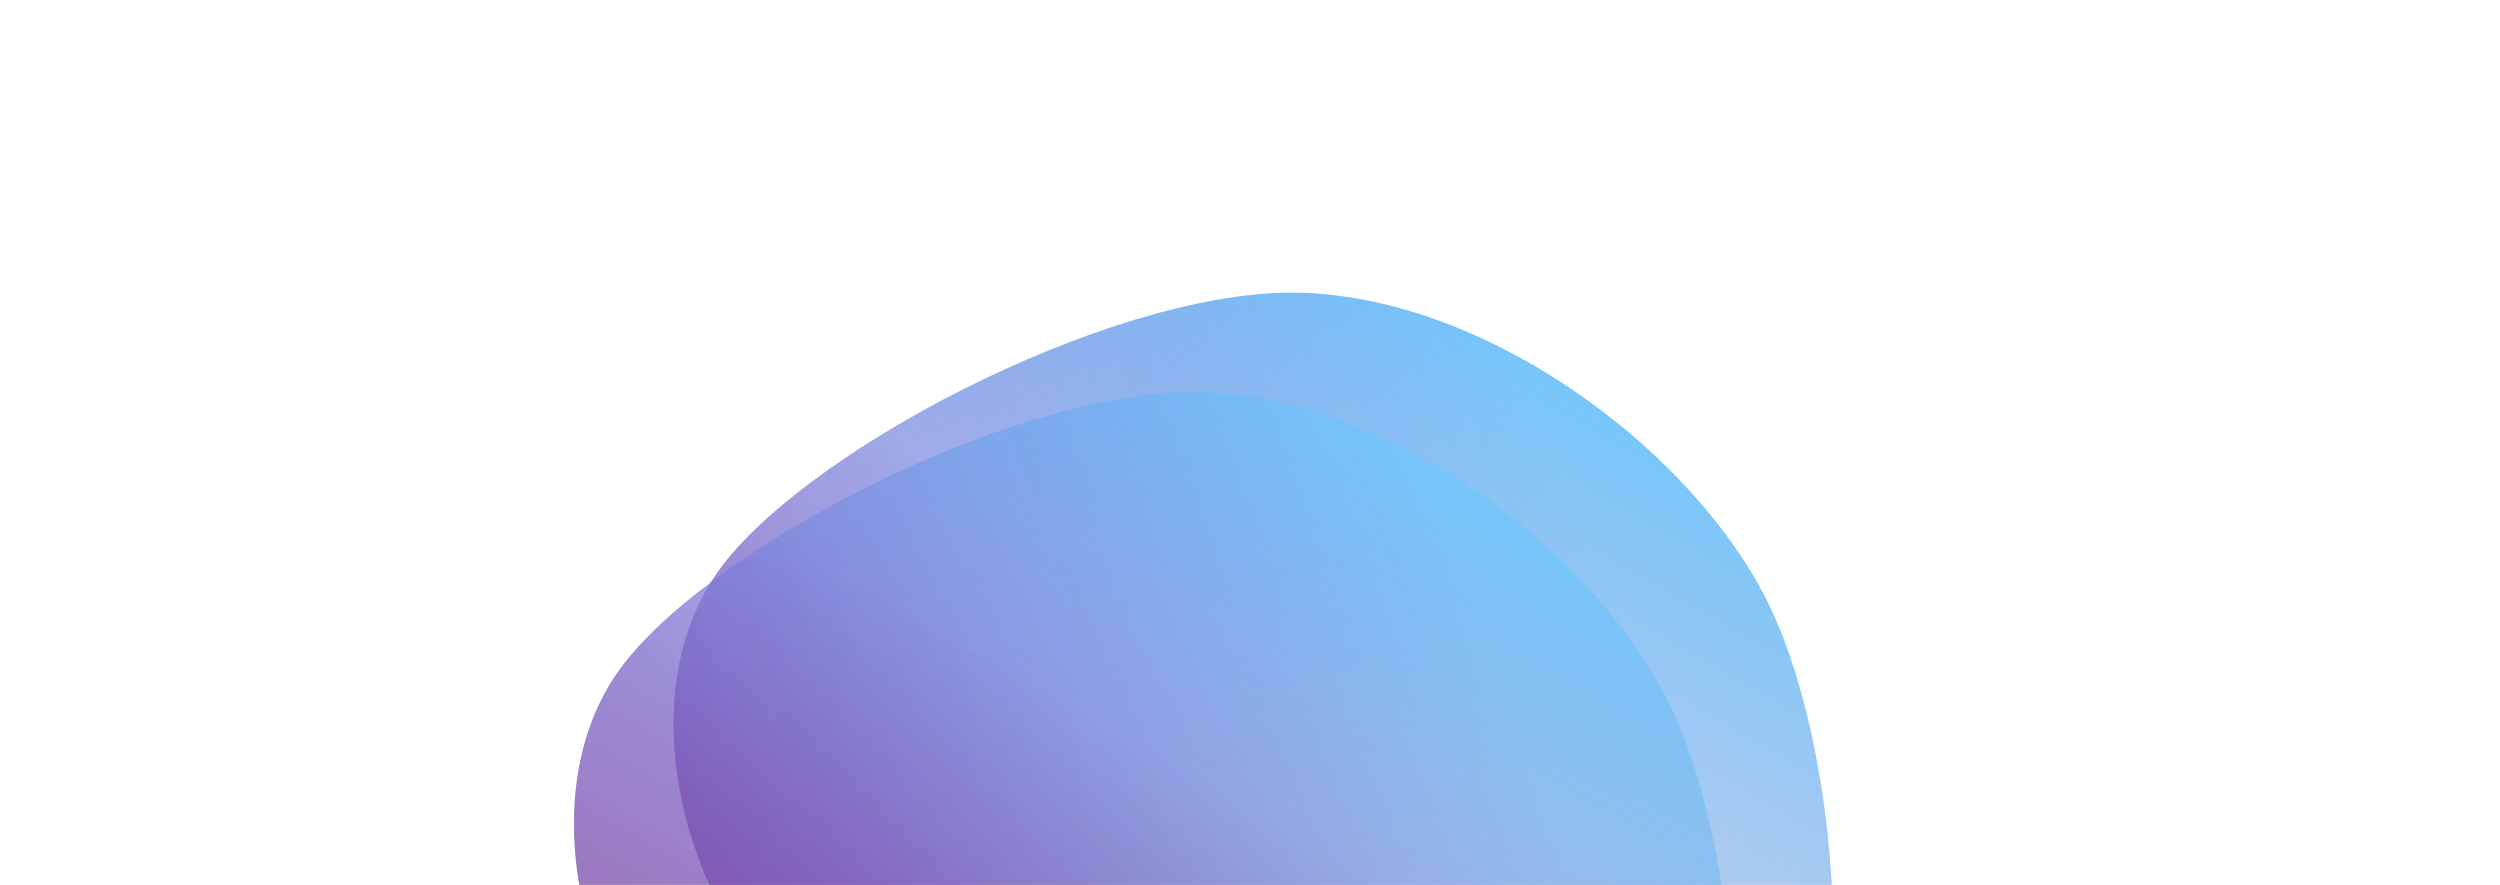
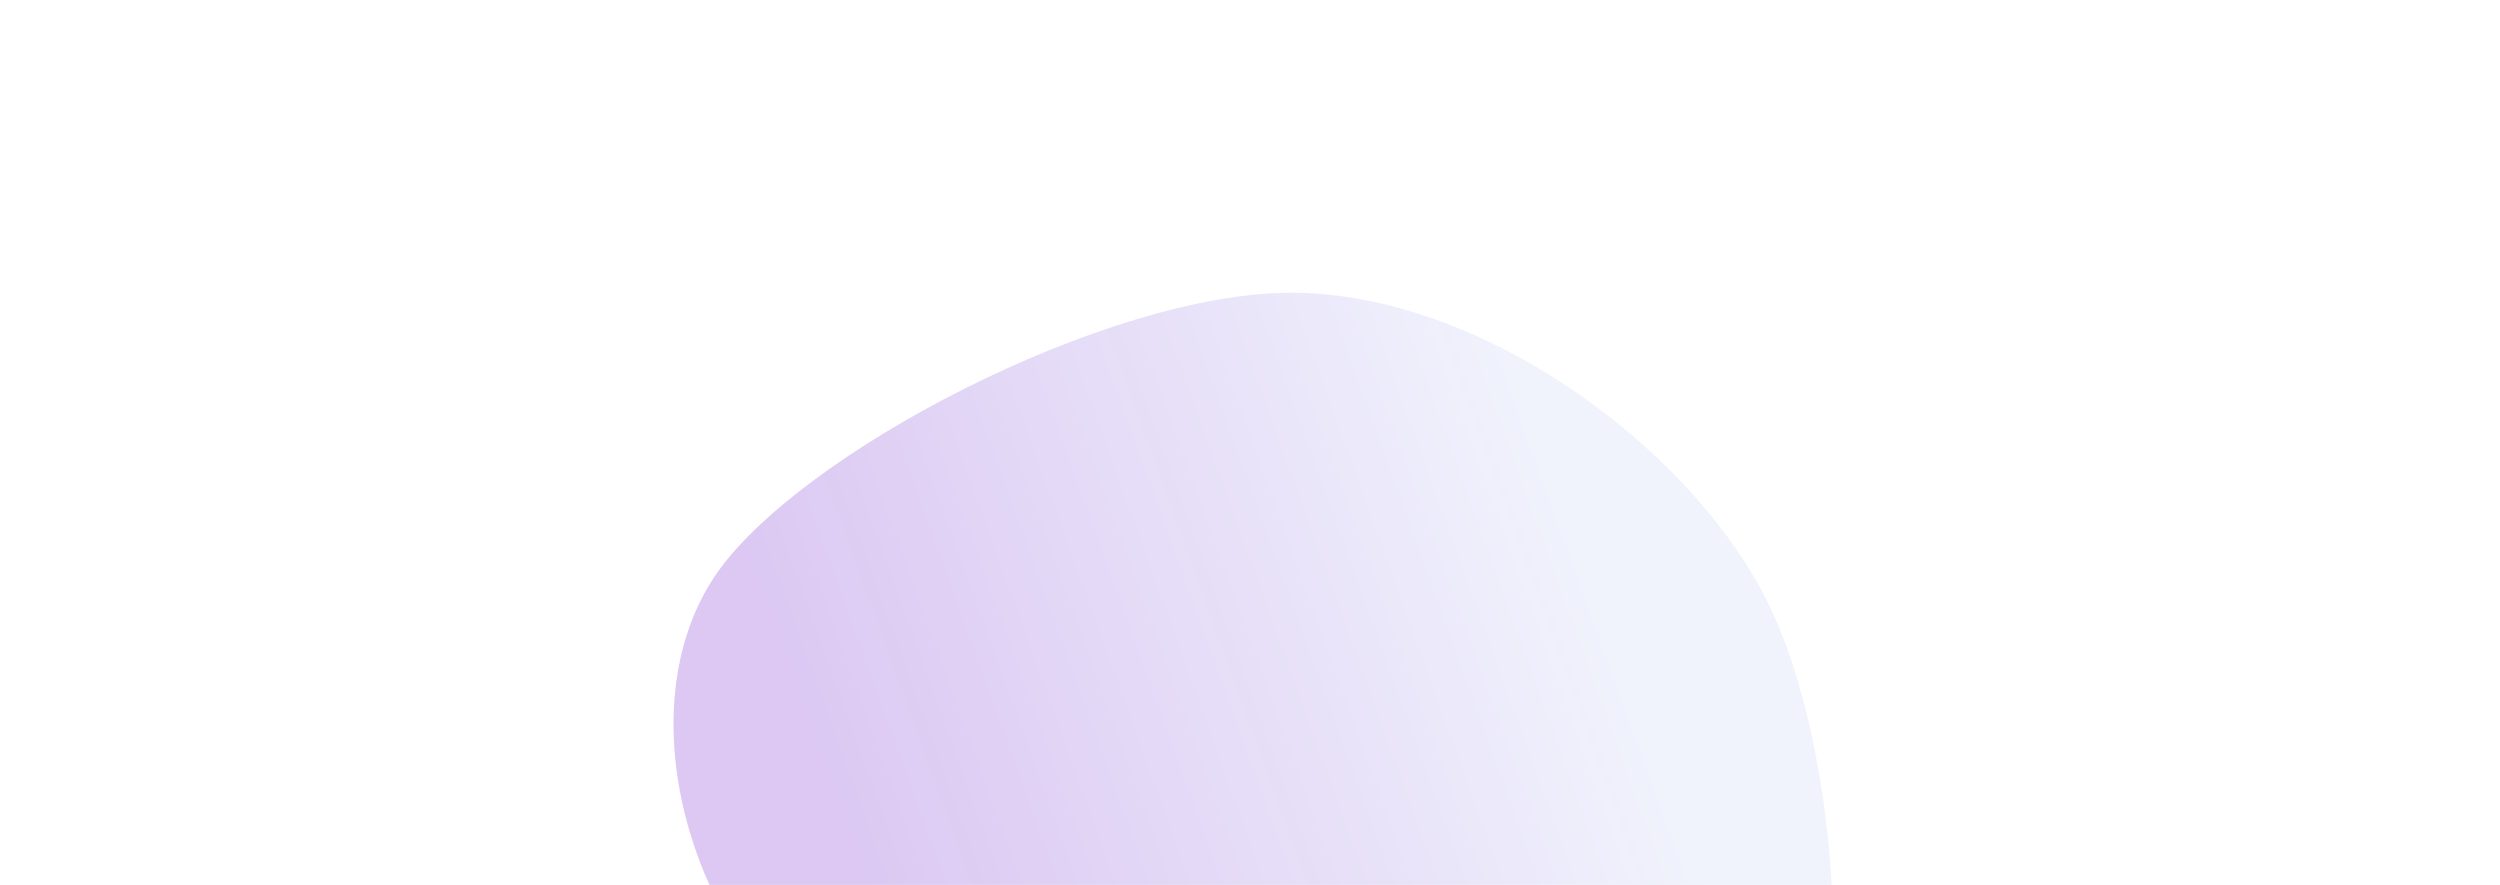
<svg xmlns="http://www.w3.org/2000/svg" width="226" height="80" viewBox="0 0 226 80" fill="none">
  <g filter="url(#filter0_f_1450_21047)">
-     <path d="M72.991 92.373C61.181 81.501 57.273 63.123 64.584 52.138C71.896 41.153 100.047 26.384 116.861 26.464C133.675 26.544 152.036 39.899 159.316 53.496C166.596 67.092 168.541 96.533 160.541 108.041C152.542 119.549 133.68 93.608 115.805 96.243" fill="url(#paint0_linear_1450_21047)" />
    <path d="M72.991 92.373C61.181 81.501 57.273 63.123 64.584 52.138C71.896 41.153 100.047 26.384 116.861 26.464C133.675 26.544 152.036 39.899 159.316 53.496C166.596 67.092 168.541 96.533 160.541 108.041C152.542 119.549 133.68 93.608 115.805 96.243" fill="url(#paint1_linear_1450_21047)" />
  </g>
  <g filter="url(#filter1_f_1450_21047)">
-     <path d="M63.991 101.373C52.181 90.501 48.273 72.123 55.584 61.138C62.896 50.153 91.047 35.384 107.861 35.464C124.675 35.544 143.036 48.899 150.316 62.496C157.596 76.092 159.541 105.533 151.541 117.041C143.542 128.549 124.68 102.608 106.805 105.243" fill="url(#paint2_linear_1450_21047)" />
-     <path d="M63.991 101.373C52.181 90.501 48.273 72.123 55.584 61.138C62.896 50.153 91.047 35.384 107.861 35.464C124.675 35.544 143.036 48.899 150.316 62.496C157.596 76.092 159.541 105.533 151.541 117.041C143.542 128.549 124.68 102.608 106.805 105.243" fill="url(#paint3_linear_1450_21047)" />
-   </g>
+     </g>
  <defs>
    <filter id="filter0_f_1450_21047" x="0.887" y="-33.536" width="224.832" height="204.537" filterUnits="userSpaceOnUse" color-interpolation-filters="sRGB">
      <feFlood flood-opacity="0" result="BackgroundImageFix" />
      <feBlend mode="normal" in="SourceGraphic" in2="BackgroundImageFix" result="shape" />
      <feGaussianBlur stdDeviation="30" result="effect1_foregroundBlur_1450_21047" />
    </filter>
    <filter id="filter1_f_1450_21047" x="43.887" y="27.464" width="120.832" height="100.537" filterUnits="userSpaceOnUse" color-interpolation-filters="sRGB">
      <feFlood flood-opacity="0" result="BackgroundImageFix" />
      <feBlend mode="normal" in="SourceGraphic" in2="BackgroundImageFix" result="shape" />
      <feGaussianBlur stdDeviation="4" result="effect1_foregroundBlur_1450_21047" />
    </filter>
    <linearGradient id="paint0_linear_1450_21047" x1="137.397" y1="31.392" x2="100.996" y2="94.372" gradientUnits="userSpaceOnUse">
      <stop stop-color="#45BBFC" />
      <stop offset="0.49" stop-color="#5E9BE1" stop-opacity="0.59" />
      <stop offset="1" stop-color="#613682" stop-opacity="0.6" />
    </linearGradient>
    <linearGradient id="paint1_linear_1450_21047" x1="145.618" y1="54.372" x2="77.061" y2="79.138" gradientUnits="userSpaceOnUse">
      <stop offset="0.005" stop-color="#D4DCF7" stop-opacity="0.34" />
      <stop offset="1" stop-color="#9357D9" stop-opacity="0.33" />
    </linearGradient>
    <linearGradient id="paint2_linear_1450_21047" x1="128.397" y1="40.392" x2="91.996" y2="103.372" gradientUnits="userSpaceOnUse">
      <stop stop-color="#45BBFC" />
      <stop offset="0.49" stop-color="#5E9BE1" stop-opacity="0.59" />
      <stop offset="1" stop-color="#613682" stop-opacity="0.6" />
    </linearGradient>
    <linearGradient id="paint3_linear_1450_21047" x1="136.618" y1="63.372" x2="68.061" y2="88.138" gradientUnits="userSpaceOnUse">
      <stop offset="0.005" stop-color="#D4DCF7" stop-opacity="0.34" />
      <stop offset="1" stop-color="#9357D9" stop-opacity="0.33" />
    </linearGradient>
  </defs>
</svg>